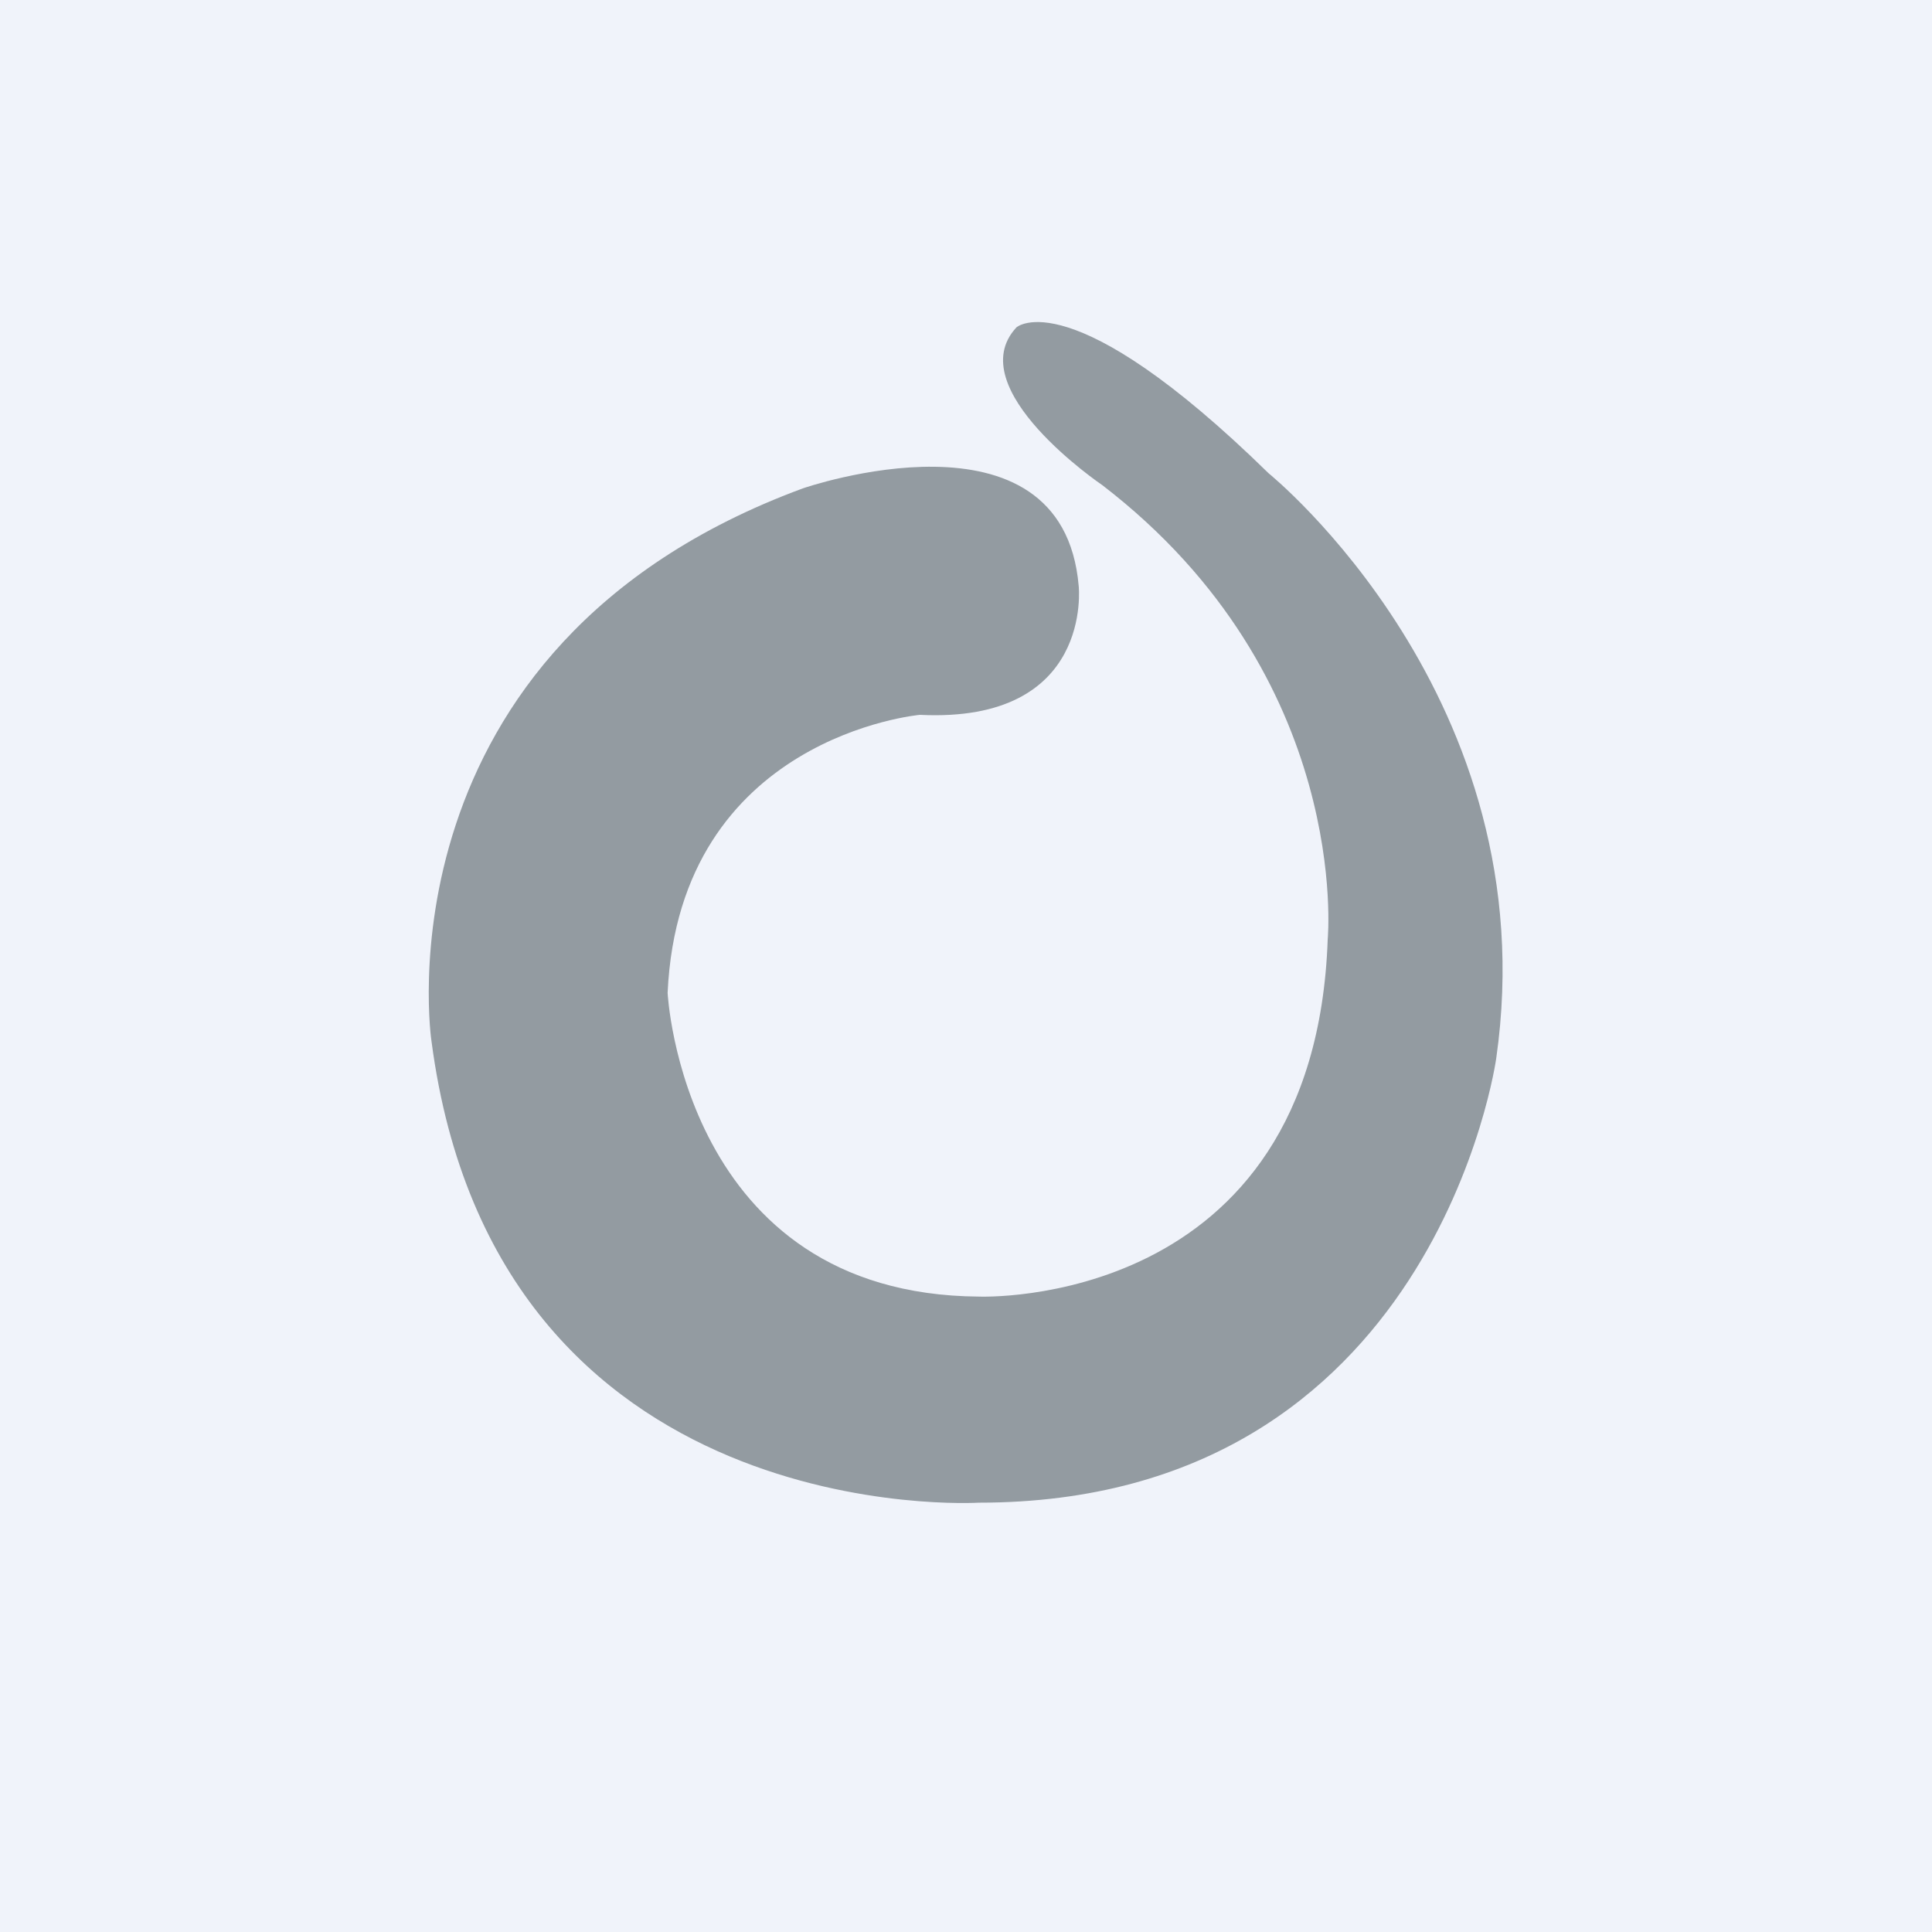
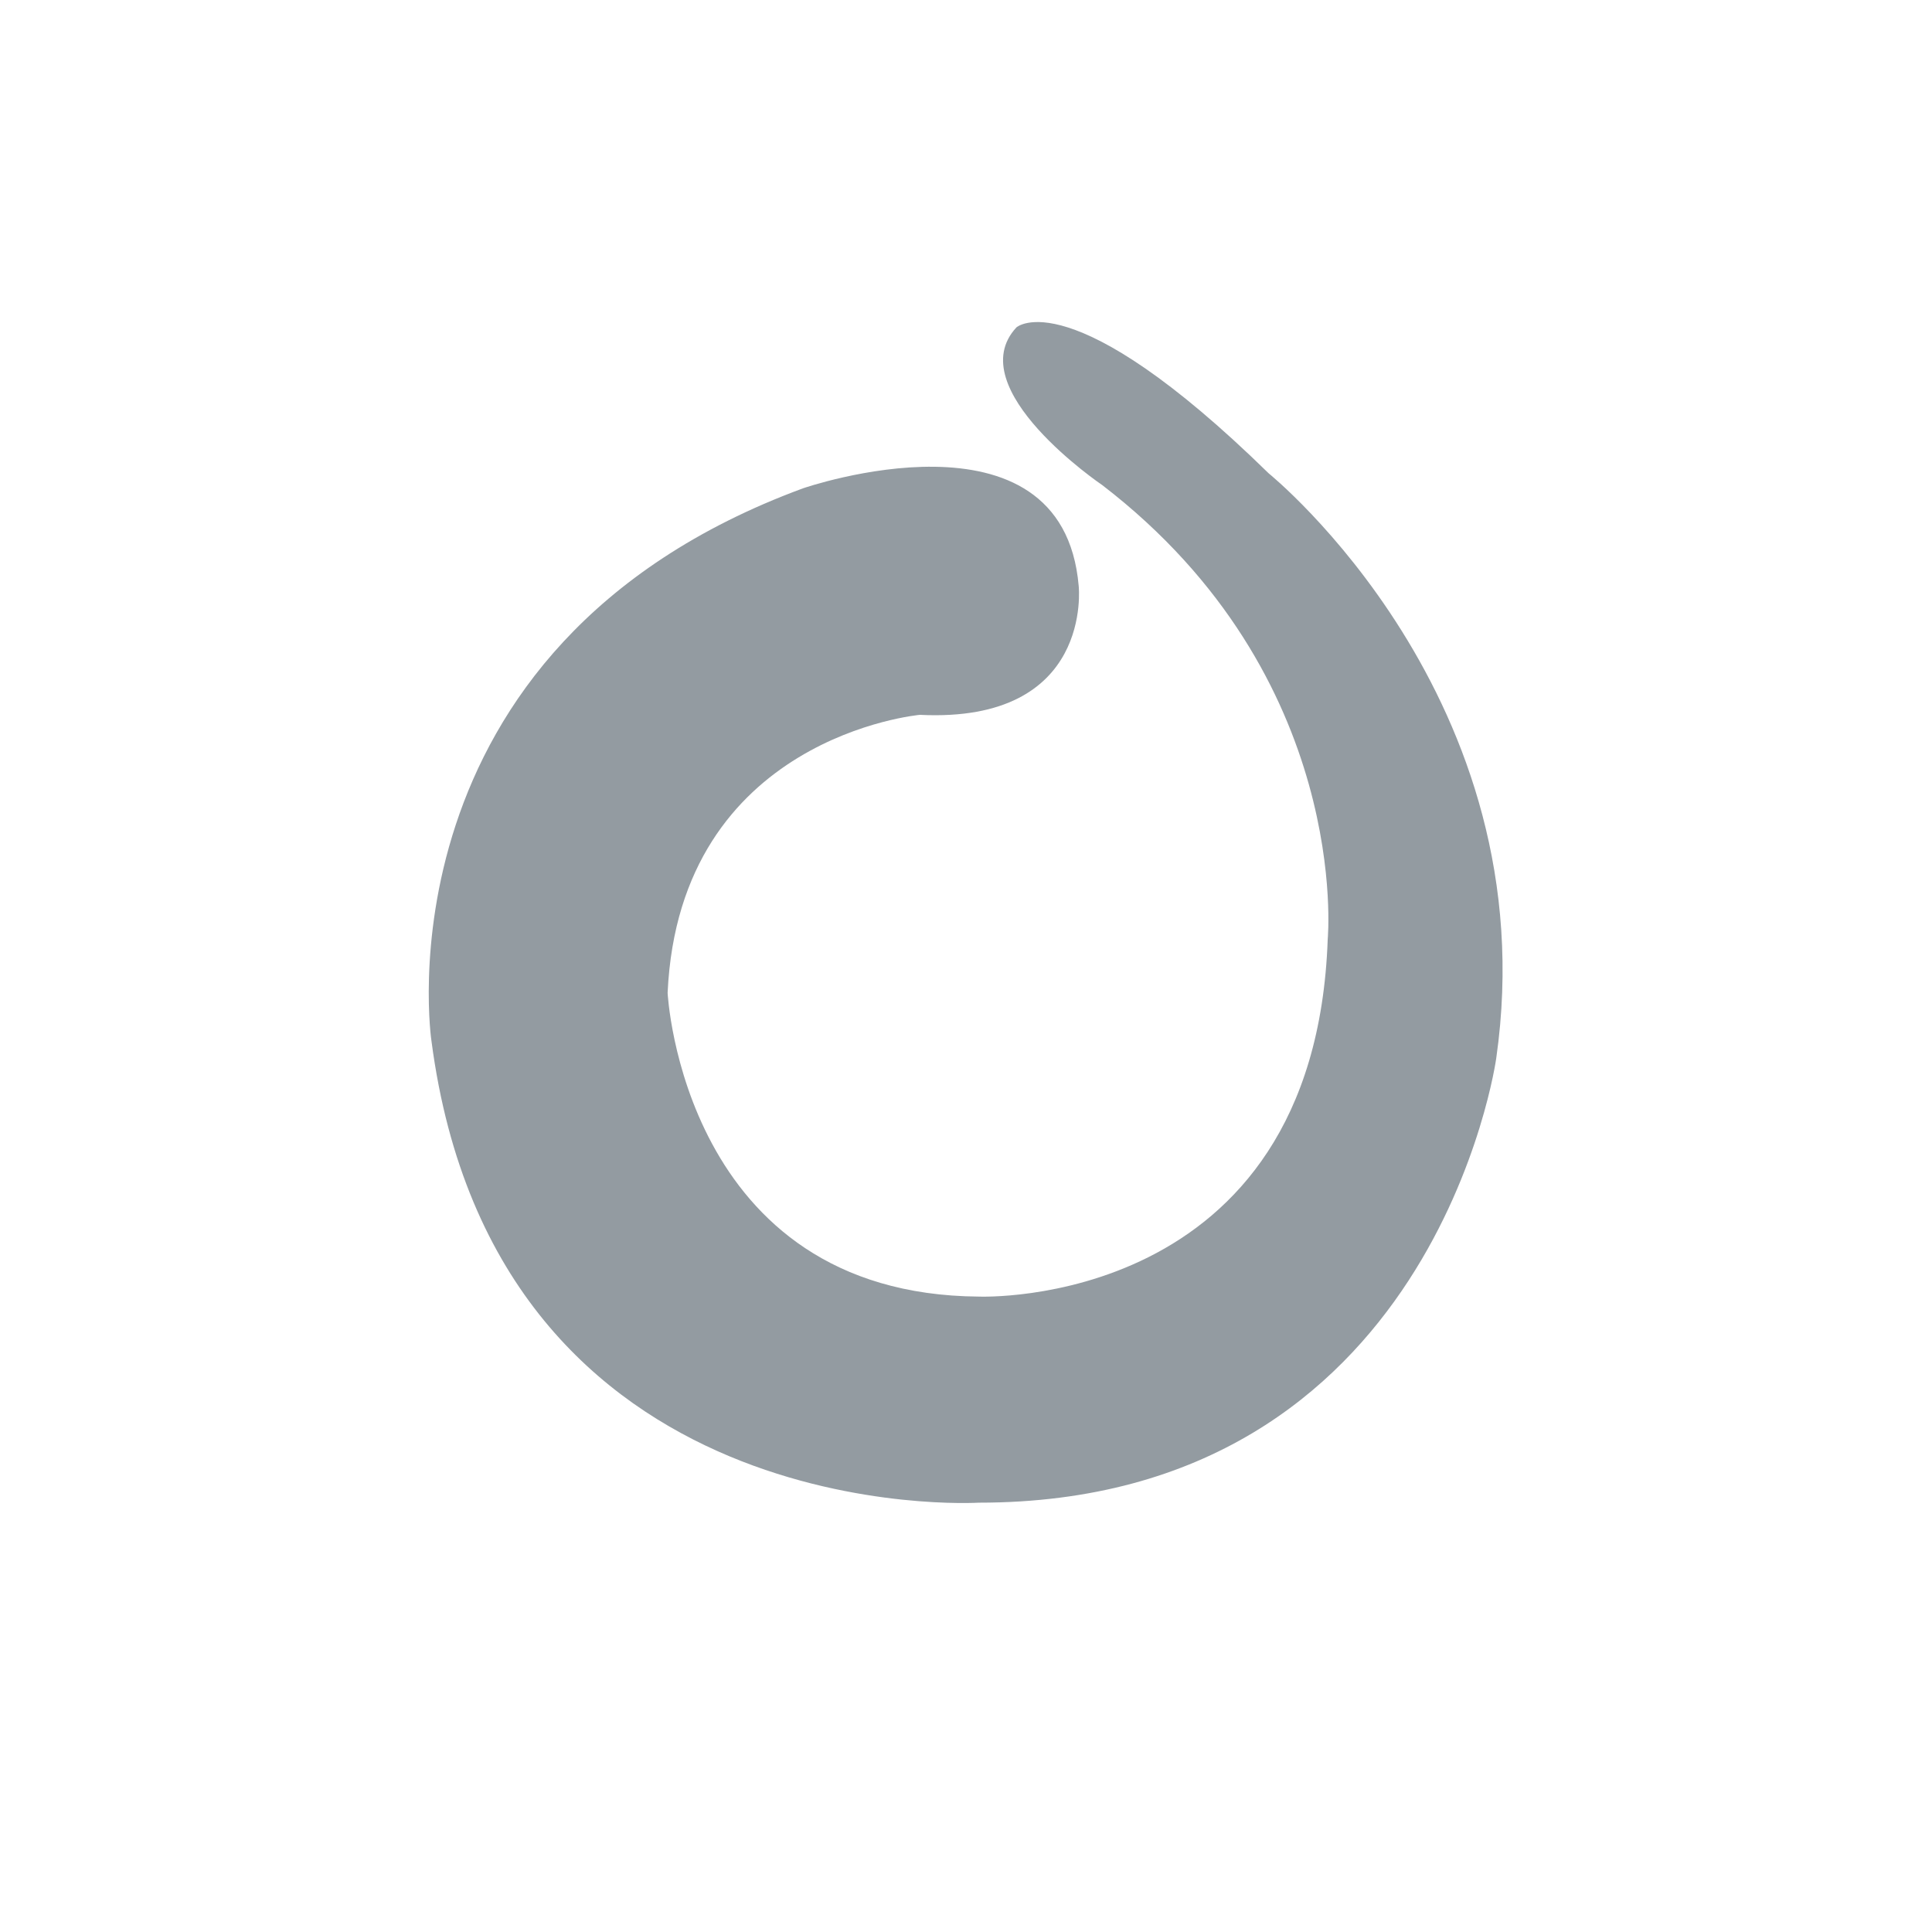
<svg xmlns="http://www.w3.org/2000/svg" width="18" height="18" viewBox="0 0 18 18">
-   <path fill="#F0F3FA" d="M0 0h18v18H0z" />
  <path d="M7.48 4.55s2.42-.84 2.57.91c0 0 .14 1.28-1.48 1.2 0 0-2.24.2-2.35 2.59 0 0 .14 2.81 2.9 2.83 0 0 3.13.13 3.25-3.33 0 0 .23-2.44-2.1-4.23 0 0-1.33-.9-.8-1.47 0 0 .5-.45 2.35 1.36 0 0 2.6 2.1 2.12 5.45 0 0-.57 4.14-4.82 4.14 0 0-4.5.28-5.1-4.3 0 .01-.55-3.67 3.46-5.15Z" fill="#939BA1" />
</svg>